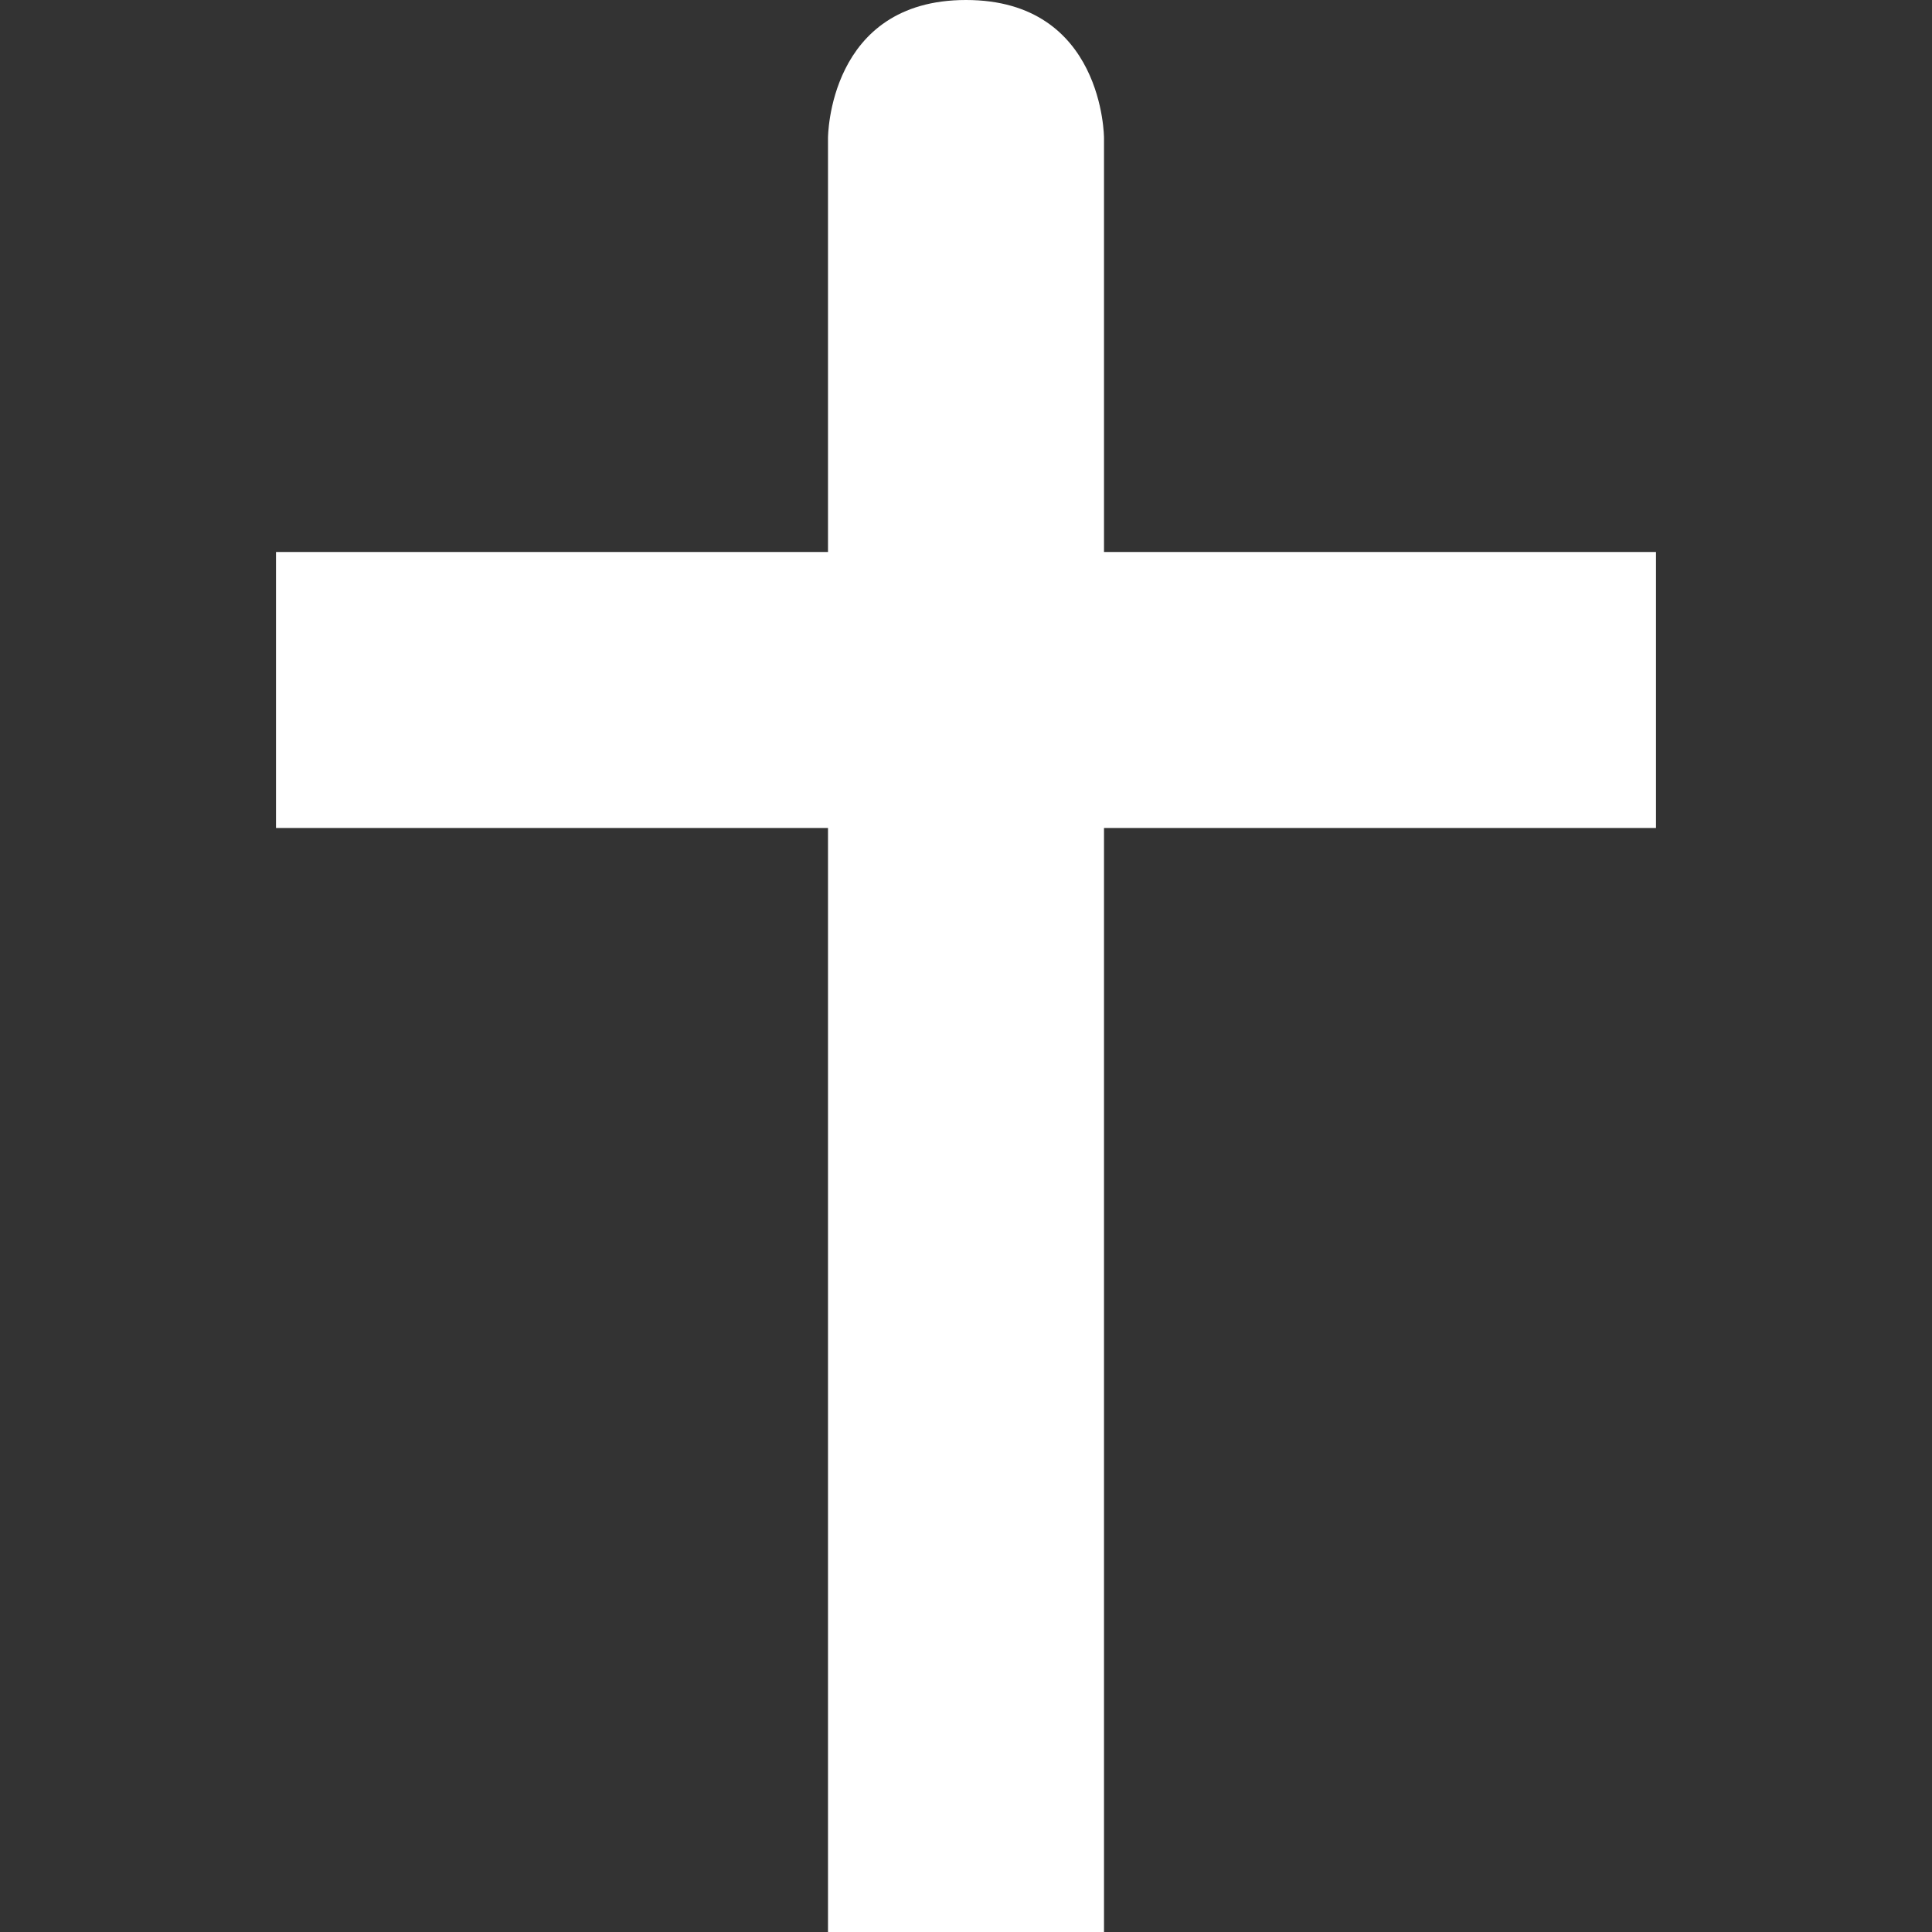
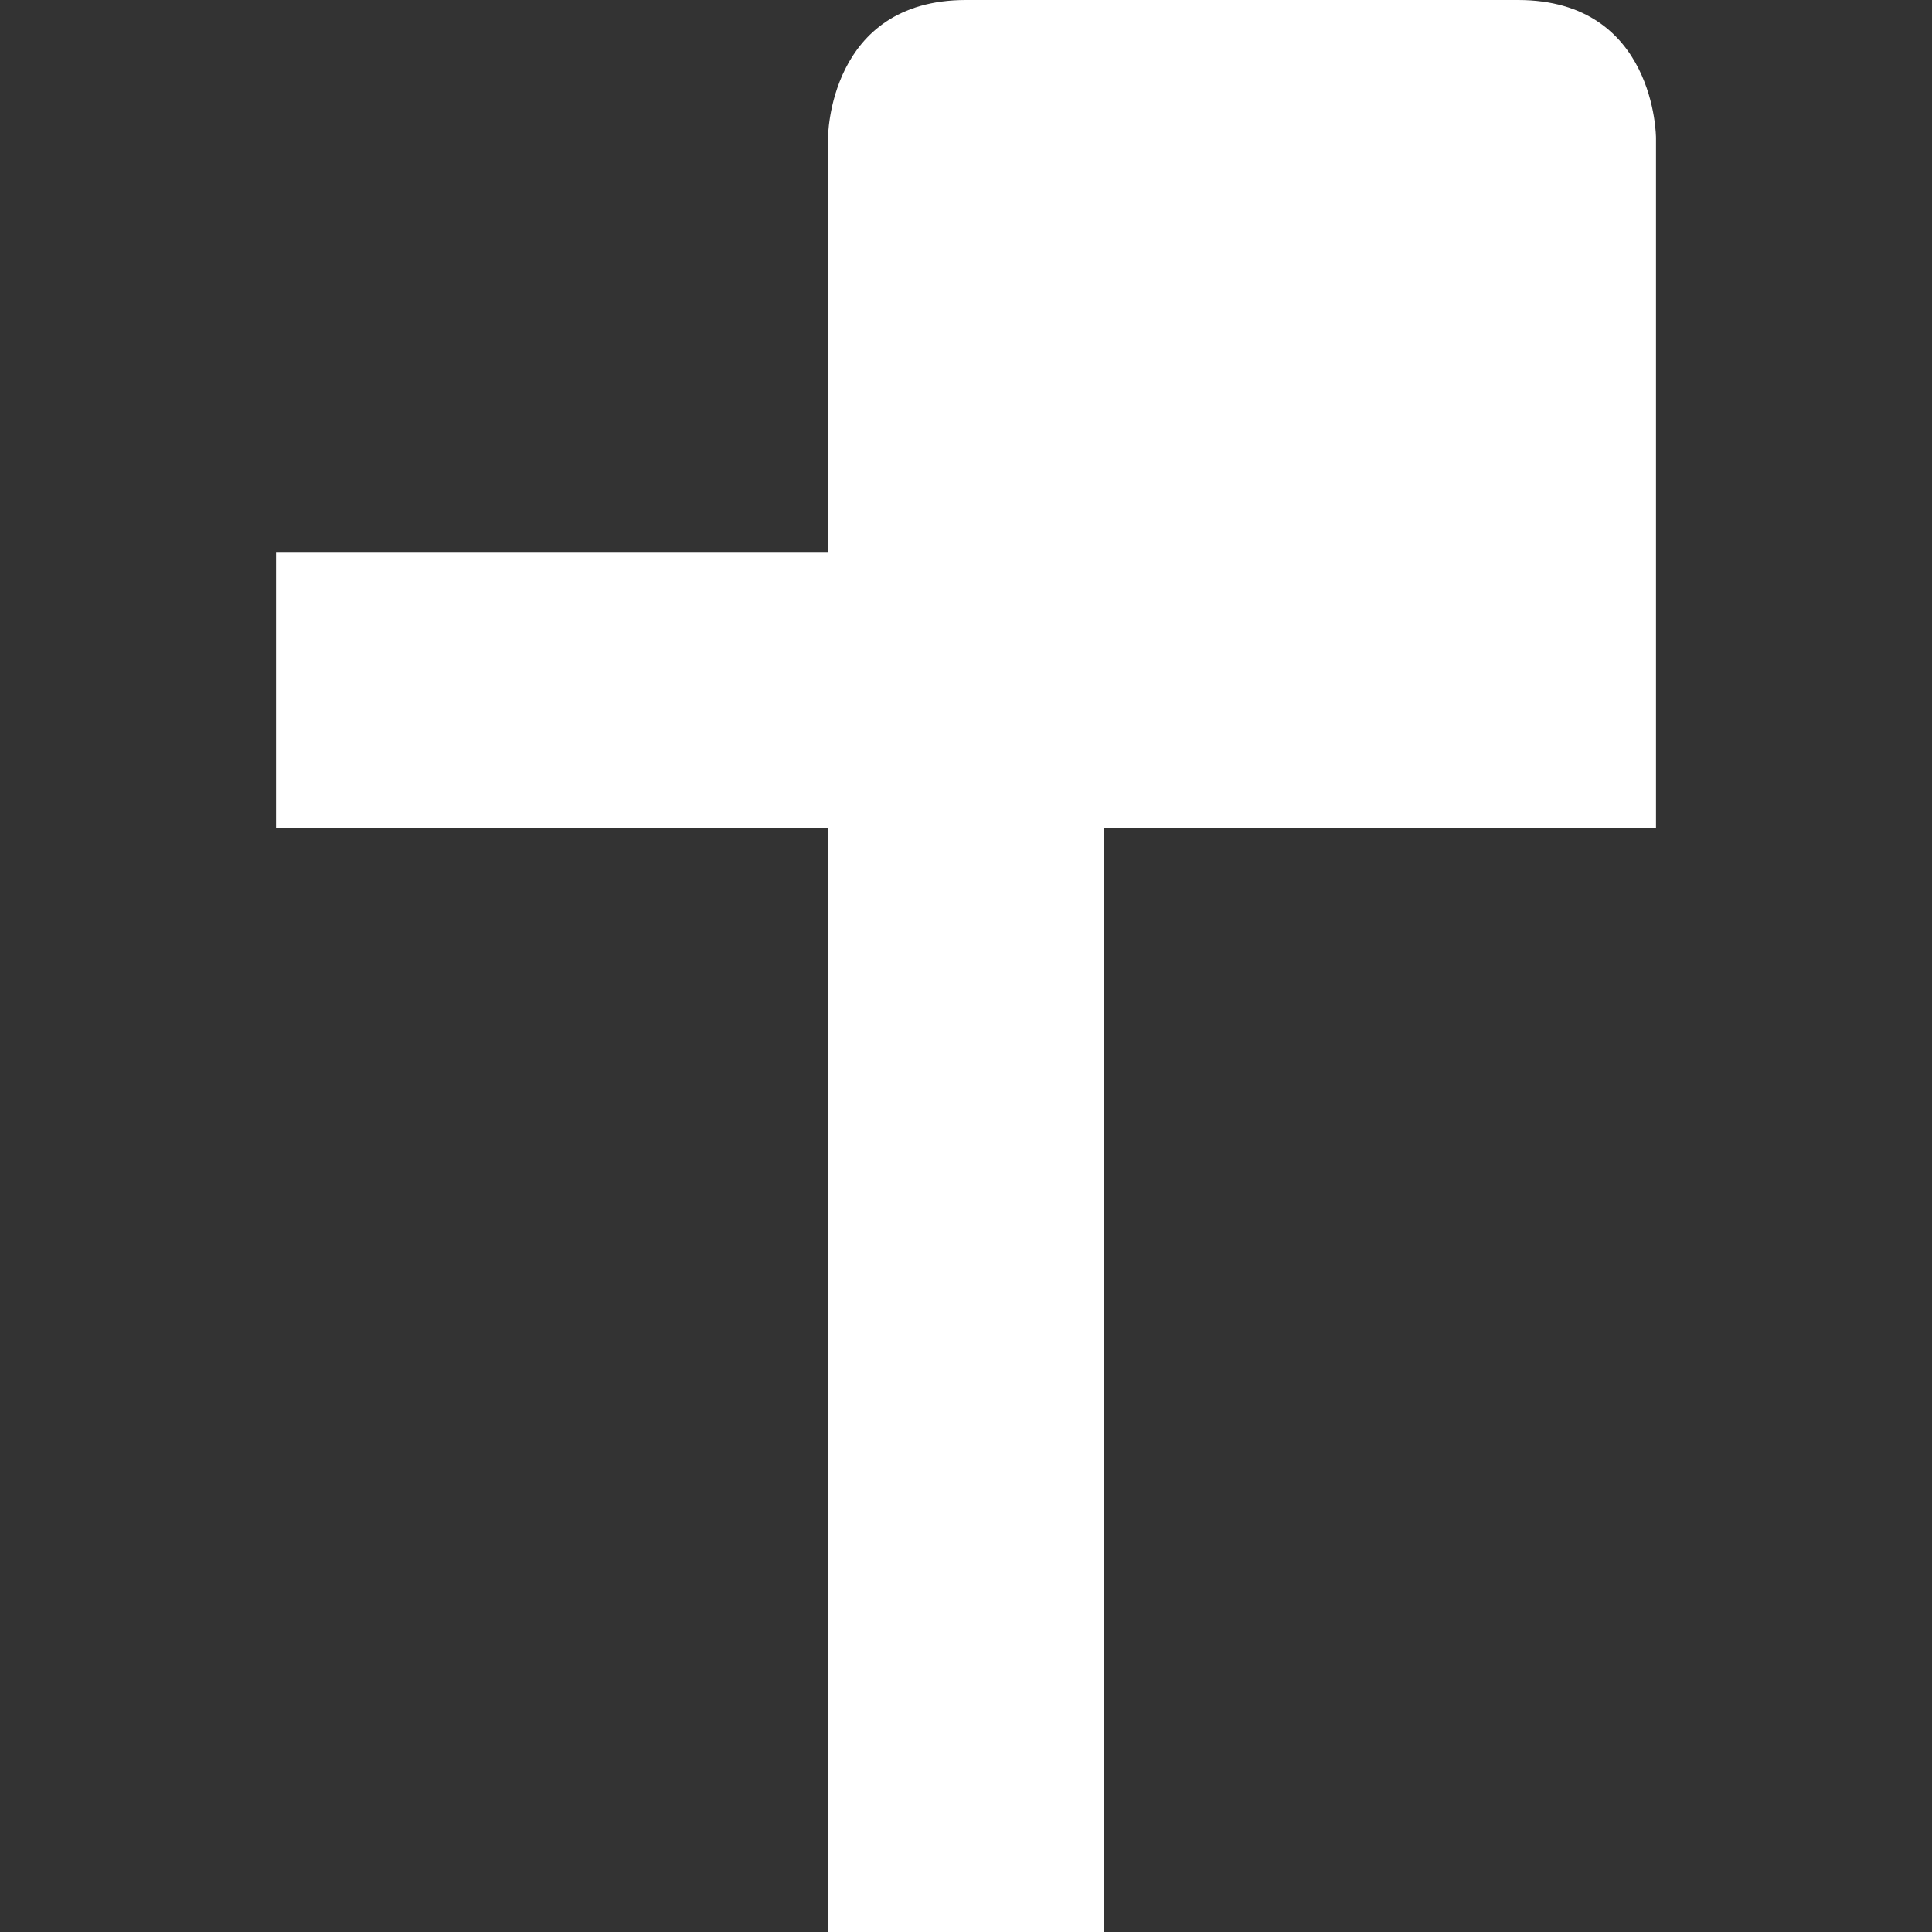
<svg xmlns="http://www.w3.org/2000/svg" width="100%" height="100%" viewBox="0 0 14 14" fill="#fff">
  <rect x="0" y="0" width="14" height="14" fill="#333333" stroke="none" />
-   <path d="M7 0C6 0 6 1 6 1v3H2v2h4v8h2V6h4V4H8V1s0-1-1-1z" />
+   <path d="M7 0C6 0 6 1 6 1v3H2v2h4v8h2V6h4V4V1s0-1-1-1z" />
</svg>